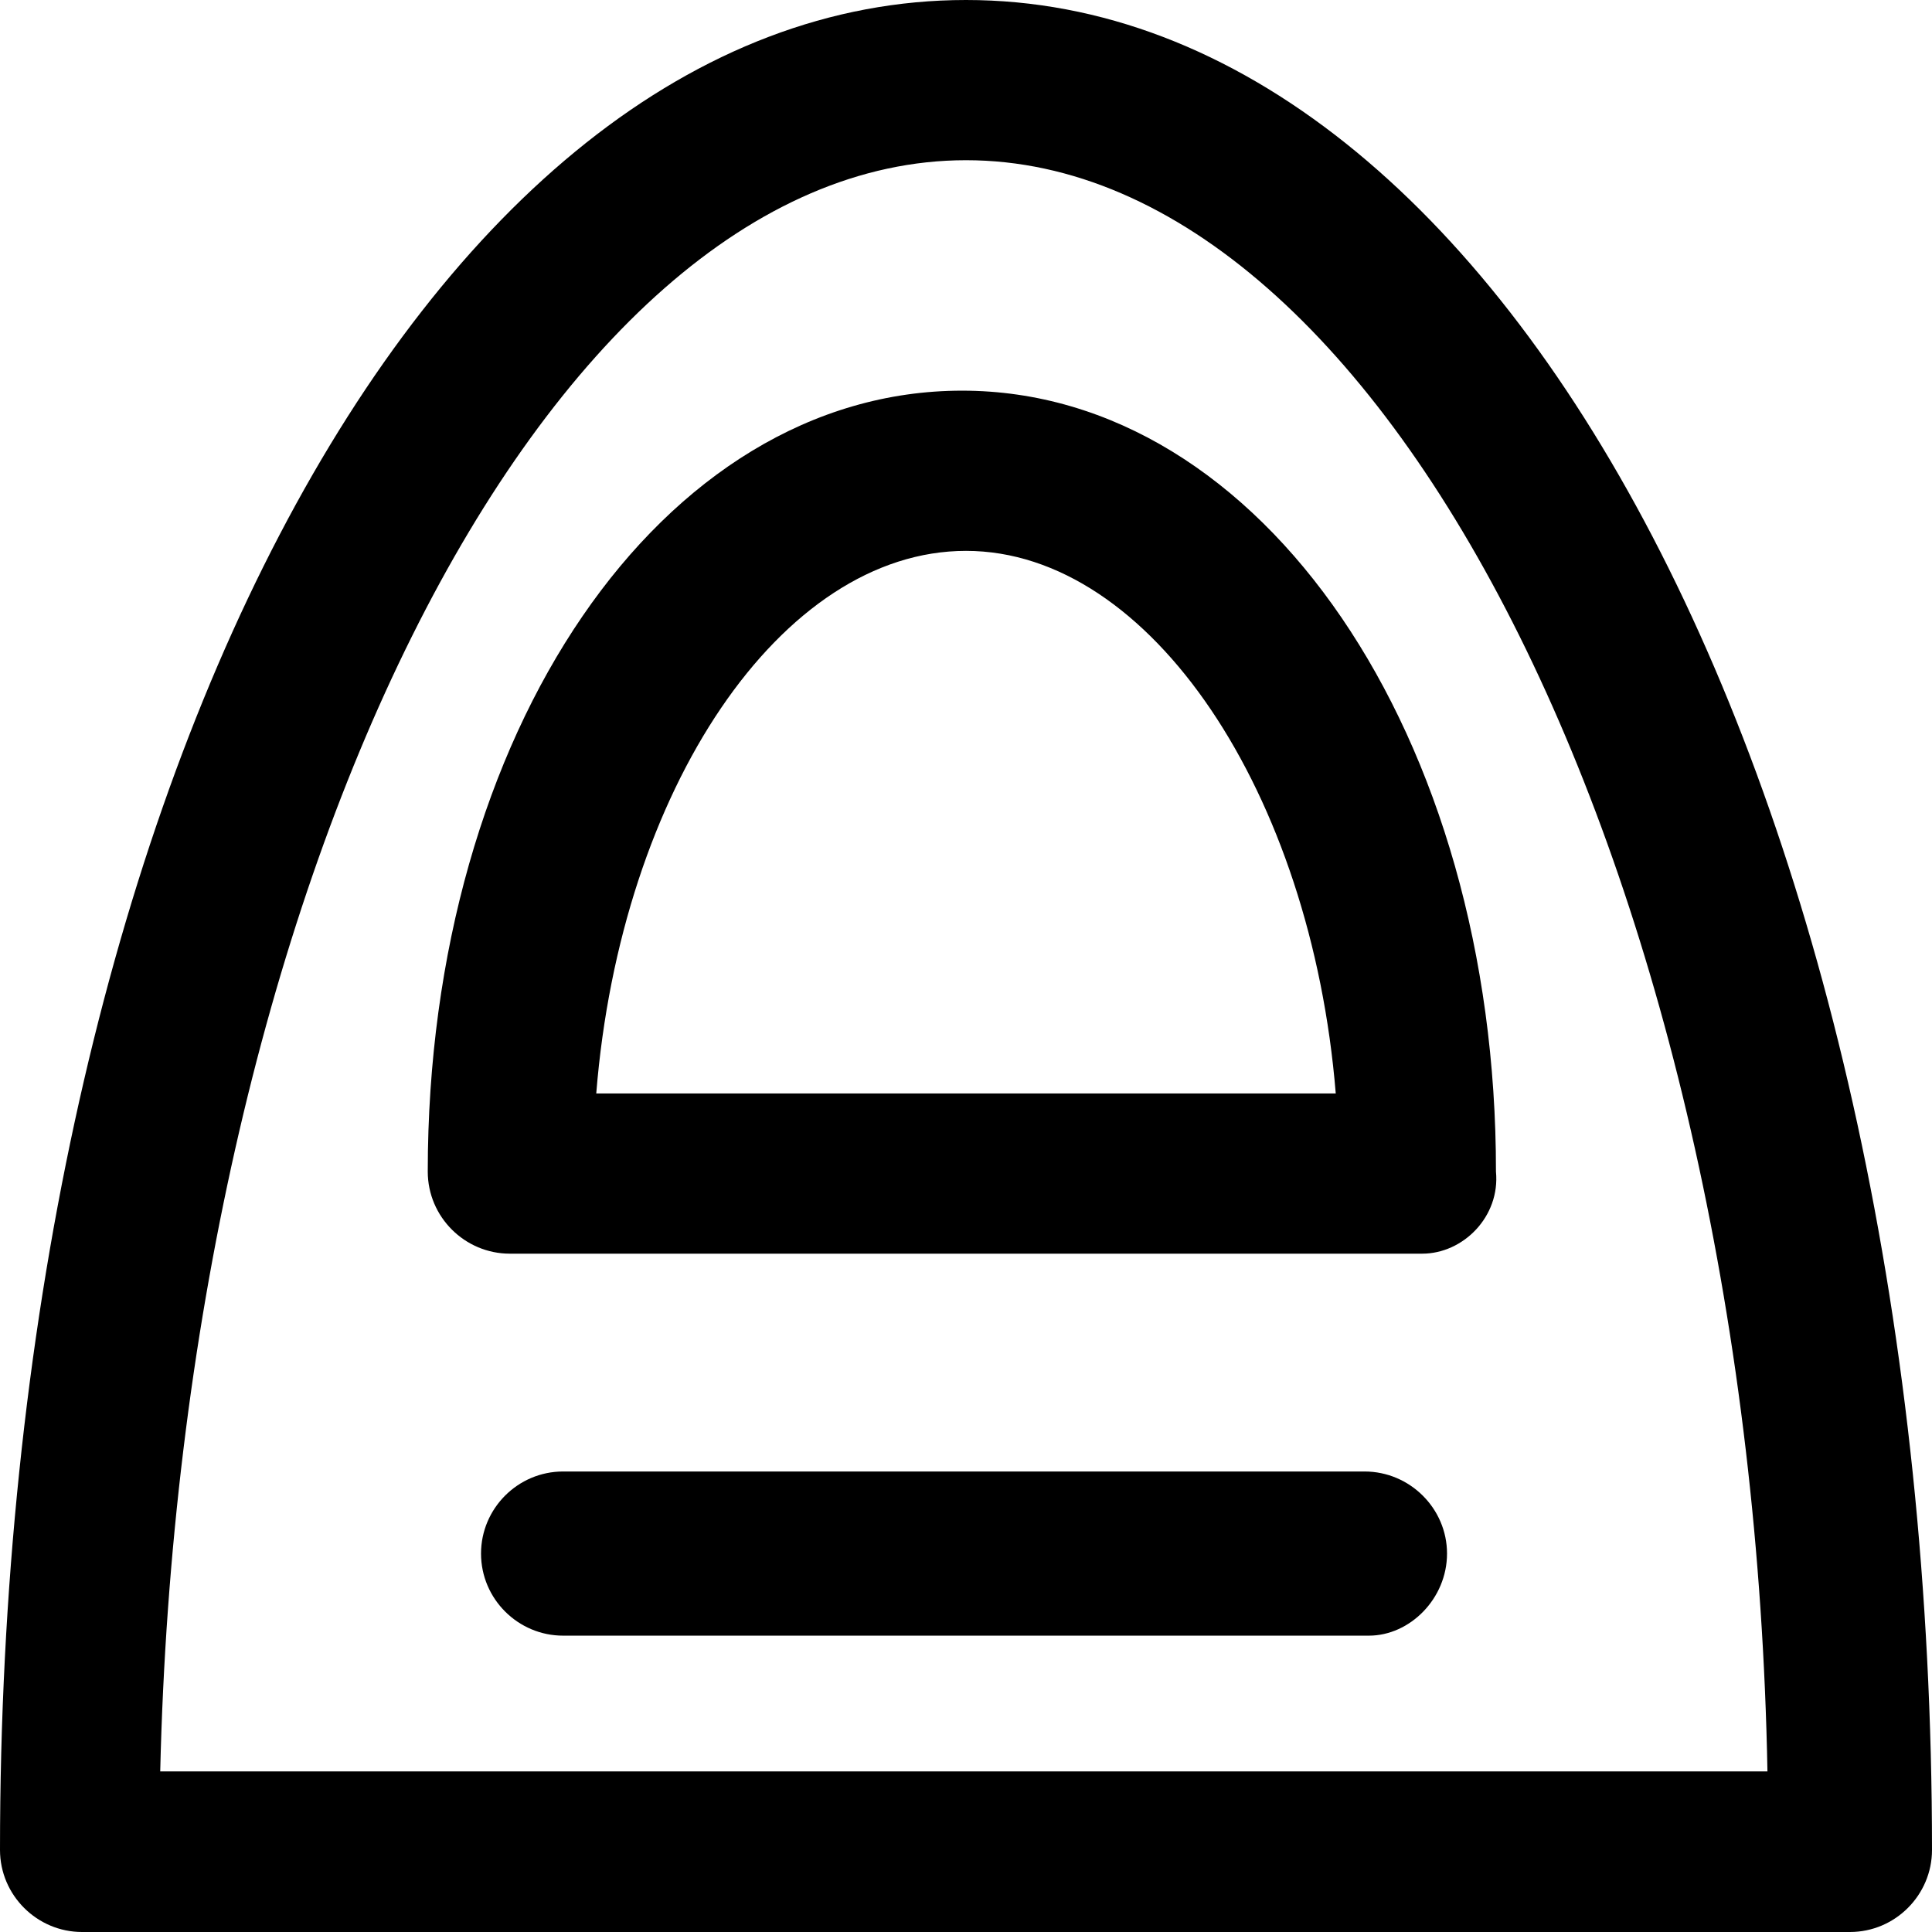
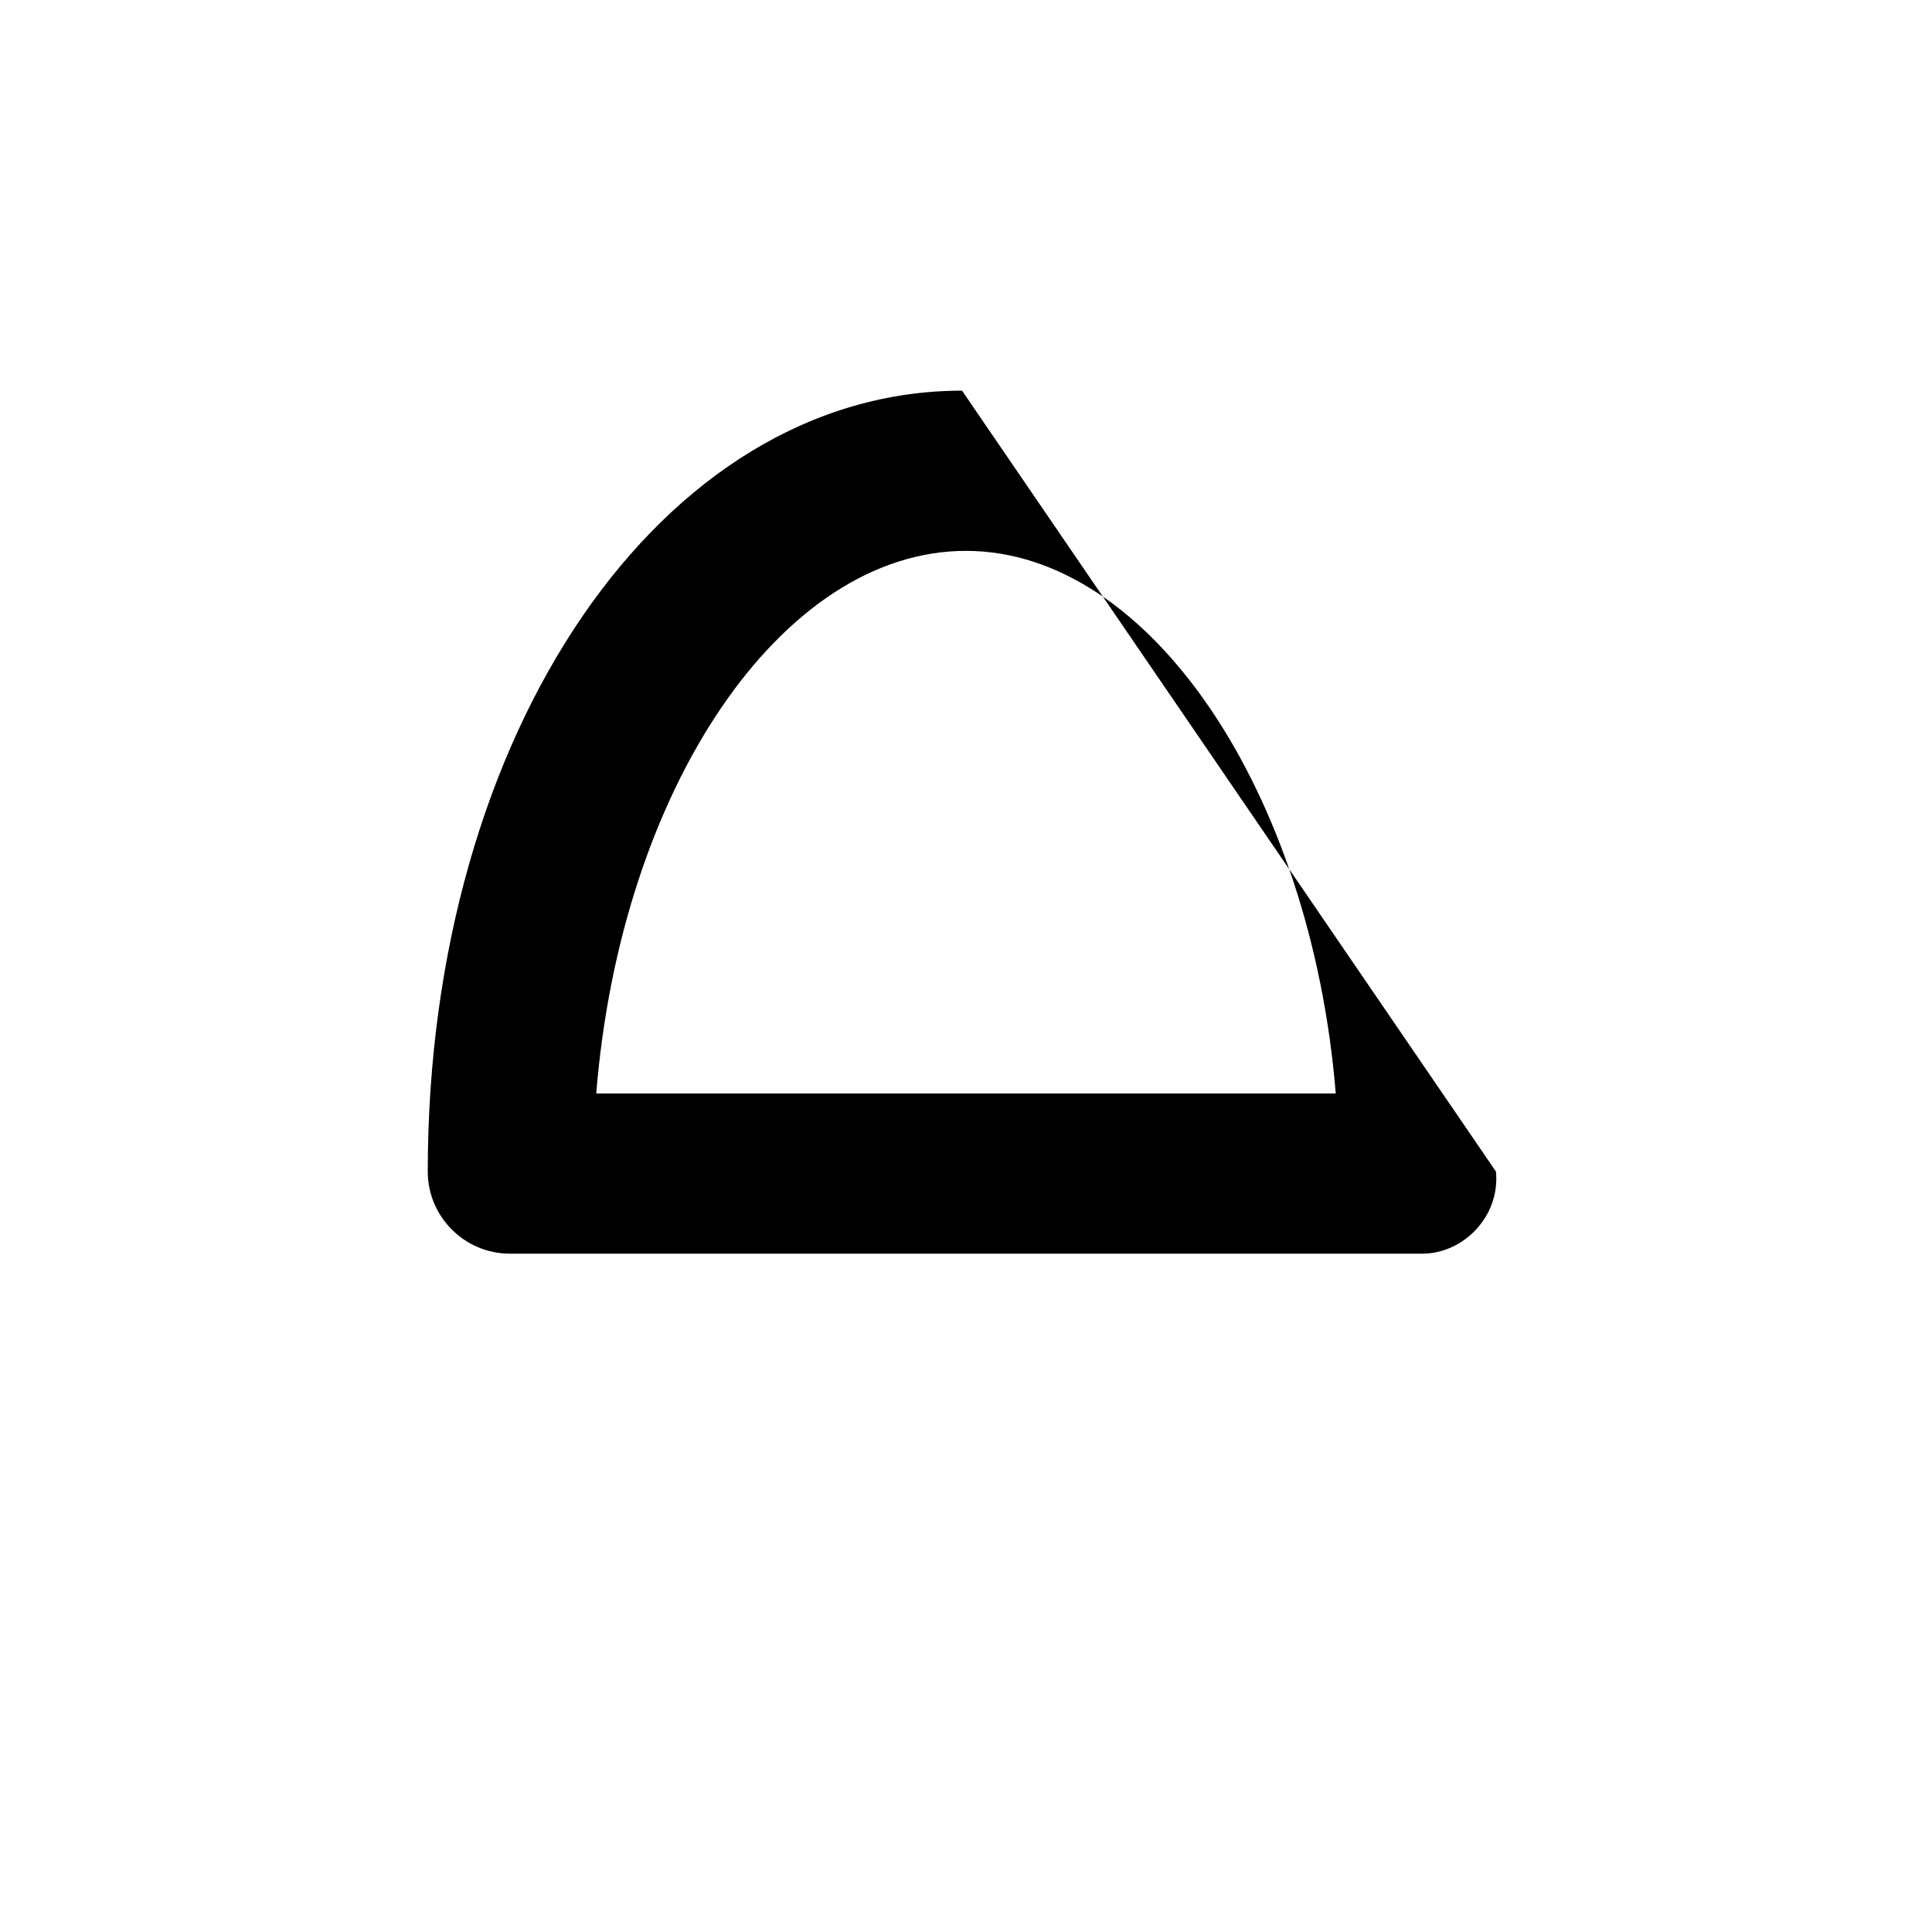
<svg xmlns="http://www.w3.org/2000/svg" fill="#000000" height="800px" width="800px" version="1.1" id="Capa_1" viewBox="0 0 489.6 489.6" xml:space="preserve">
  <g>
    <g>
-       <path d="M244.8,0C107.3,0,0,205.2,0,468.8c0,11.5,9.4,20.8,20.8,20.8h448c11.5,0,20.8-9.4,20.8-20.8C489.6,206.3,382.3,0,244.8,0z     M40.6,449c5.2-222.9,96.9-408.4,204.2-408.4s199,185.4,203.1,408.3H40.6V449z" />
-       <path d="M243.8,99c-76,0-135.4,86.5-135.4,197.9c0,11.5,9.4,20.8,20.8,20.8h231.2c10.4,0,19.8-9.4,18.7-20.8    C379.2,186.5,319.8,99,243.8,99z M151.1,277.1c6.2-77.1,46.9-137.5,93.7-137.5s87.5,61.5,93.7,137.5H151.1z" />
-       <path d="M345.8,372.9H142.7c-11.5,0-20.8,9.4-20.8,20.8c0,11.5,9.4,20.8,20.8,20.8h204.2c10.4,0,19.8-9.4,19.8-20.8    C366.7,382.3,357.3,372.9,345.8,372.9z" />
+       <path d="M243.8,99c-76,0-135.4,86.5-135.4,197.9c0,11.5,9.4,20.8,20.8,20.8h231.2c10.4,0,19.8-9.4,18.7-20.8    z M151.1,277.1c6.2-77.1,46.9-137.5,93.7-137.5s87.5,61.5,93.7,137.5H151.1z" />
    </g>
  </g>
</svg>